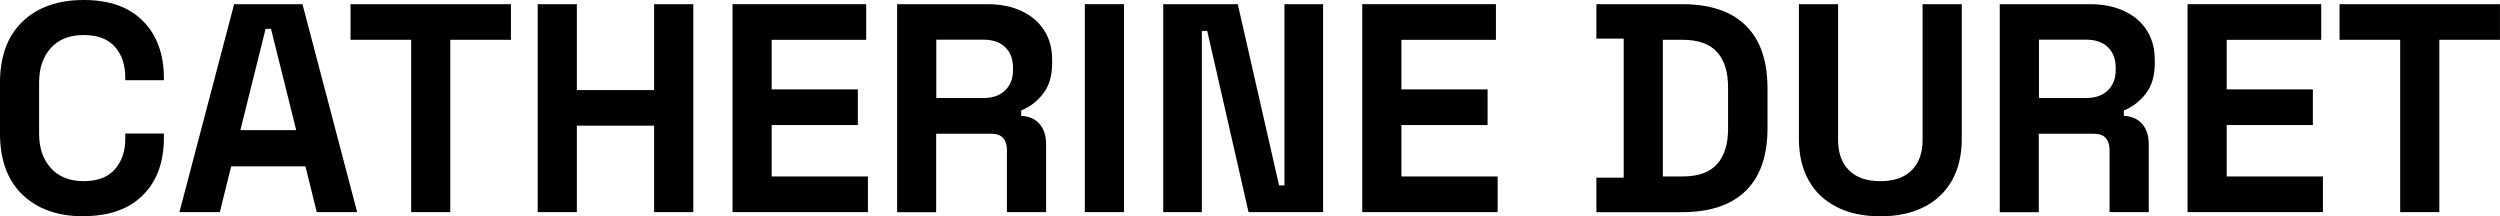
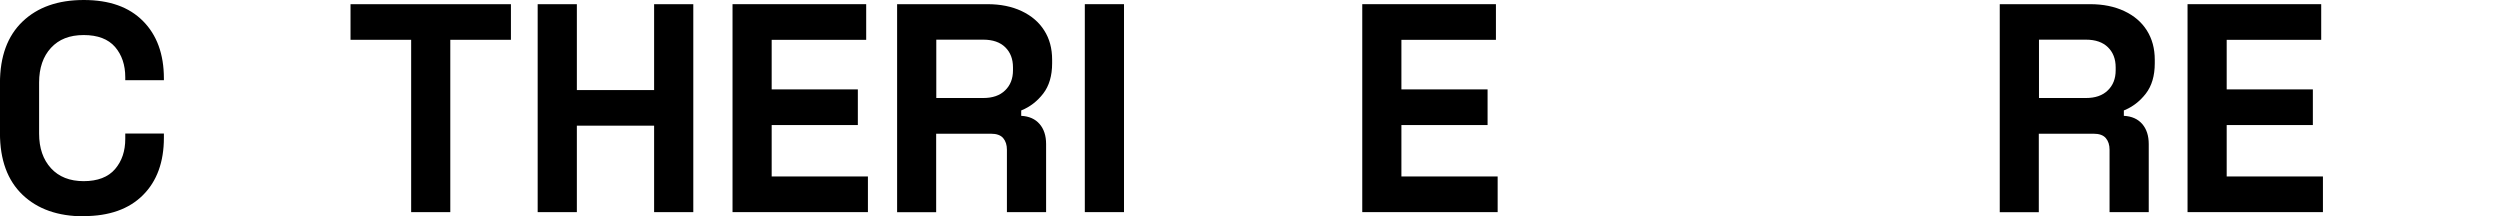
<svg xmlns="http://www.w3.org/2000/svg" id="Layer_1" data-name="Layer 1" viewBox="0 0 580.56 50.23">
  <path d="M19.44,50.23c-5.97,0-10.71-1.66-14.21-5-3.49-3.34-5.24-8.11-5.24-14.31v-11.6c0-6.21,1.75-10.97,5.24-14.31C8.73,1.66,13.47,0,19.44,0s10.52,1.62,13.75,4.87c3.23,3.23,4.87,7.7,4.87,13.34v.41h-8.97v-.69c0-2.85-.8-5.2-2.37-7.03-1.6-1.83-4.01-2.76-7.29-2.76s-5.76.99-7.59,2.97-2.76,4.68-2.76,8.06v11.86c0,3.36.93,6.04,2.76,8.04s4.38,3,7.59,3,5.69-.93,7.29-2.8c1.6-1.88,2.37-4.2,2.37-7.01v-1.25h8.97v.97c0,5.65-1.62,10.11-4.87,13.34-3.23,3.23-7.83,4.87-13.75,4.87v.02Z" />
-   <path d="M41.67,49.26L54.37.97h15.87l12.7,48.29h-9.38l-2.63-10.63h-17.25l-2.63,10.63s-9.38,0-9.38,0ZM55.81,30.22h12.98l-5.86-23.52h-1.25s-5.86,23.52-5.86,23.52Z" />
  <path d="M95.48,49.26V9.25h-14.08V.97h37.25v8.28h-14.08v40.01s-9.1,0-9.1,0Z" />
  <path d="M124.86,49.26V.97h9.1v19.94h17.94V.97h9.1v48.29h-9.1v-20.07h-17.94v20.07h-9.1Z" />
  <path d="M170.11,49.26V.97h31.04v8.28h-21.95v11.51h20.01v8.28h-20.01v11.94h22.35v8.28h-31.45Z" />
  <path d="M208.33,49.26V.97h20.98c3.04,0,5.67.54,7.93,1.6,2.24,1.06,4.01,2.54,5.24,4.48,1.25,1.94,1.85,4.2,1.85,6.83v.82c0,2.89-.69,5.24-2.07,7.03s-3.08,3.1-5.11,3.92v1.25c1.83.09,3.26.73,4.27,1.9s1.51,2.72,1.51,4.66v15.8h-9.1v-14.49c0-1.1-.28-2-.86-2.69-.58-.69-1.53-1.03-2.87-1.03h-12.7v18.22h-9.1.02ZM217.43,22.76h10.91c2.16,0,3.86-.58,5.07-1.77,1.21-1.16,1.83-2.72,1.83-4.66v-.69c0-1.94-.6-3.49-1.79-4.66s-2.89-1.77-5.11-1.77h-10.91v13.54Z" />
  <path d="M251.92,49.26V.97h9.1v48.29h-9.1Z" />
-   <path d="M270.13,49.26V.97h17.31l9.59,42.08h1.25V.97h8.97v48.29h-17.31l-9.59-42.08h-1.25v42.08h-8.97Z" />
  <path d="M316.35,49.26V.97h31.04v8.28h-21.95v11.51h20.01v8.28h-20.01v11.94h22.35v8.28h-31.45Z" />
-   <path d="M370.72,49.26v-8h6.34V8.97h-6.34V.97h19.88c6.49,0,11.43,1.64,14.79,4.94,3.38,3.3,5.07,8.17,5.07,14.66v9.1c0,6.49-1.68,11.36-5.07,14.66s-8.32,4.94-14.79,4.94c0,0-19.88,0-19.88,0ZM386.15,40.98h4.55c3.69,0,6.36-.97,8.06-2.89,1.7-1.94,2.54-4.66,2.54-8.15v-9.66c0-3.54-.84-6.27-2.54-8.17-1.7-1.92-4.4-2.87-8.06-2.87h-4.55v31.73Z" />
-   <path d="M436.66,50.23c-3.94,0-7.35-.73-10.18-2.18-2.82-1.44-5-3.51-6.49-6.21-1.49-2.69-2.24-5.86-2.24-9.55V.97h9.1v31.6c0,2.95.84,5.26,2.52,6.96s4.1,2.54,7.29,2.54,5.6-.84,7.29-2.54,2.52-4.03,2.52-6.96V.97h9.1v31.32c0,3.69-.75,6.86-2.24,9.55-1.49,2.69-3.66,4.76-6.49,6.21-2.82,1.44-6.21,2.18-10.18,2.18h0Z" />
  <path d="M464.39,49.26V.97h20.98c3.04,0,5.67.54,7.93,1.6,2.26,1.06,4.01,2.54,5.24,4.48s1.85,4.2,1.85,6.83v.82c0,2.89-.69,5.24-2.07,7.03s-3.08,3.1-5.11,3.92v1.25c1.83.09,3.26.73,4.27,1.9s1.51,2.72,1.51,4.66v15.8h-9.1v-14.49c0-1.1-.28-2-.86-2.69-.58-.69-1.53-1.03-2.87-1.03h-12.7v18.22h-9.1.02ZM473.5,22.76h10.91c2.16,0,3.86-.58,5.07-1.77,1.21-1.16,1.83-2.72,1.83-4.66v-.69c0-1.94-.6-3.49-1.79-4.66s-2.89-1.77-5.11-1.77h-10.91v13.54Z" />
  <path d="M508,49.26V.97h31.04v8.28h-21.95v11.51h20.01v8.28h-20.01v11.94h22.35v8.28h-31.45Z" />
-   <path d="M557.38,49.26V9.25h-14.08V.97h37.25v8.28h-14.08v40.01s-9.1,0-9.1,0Z" />
</svg>